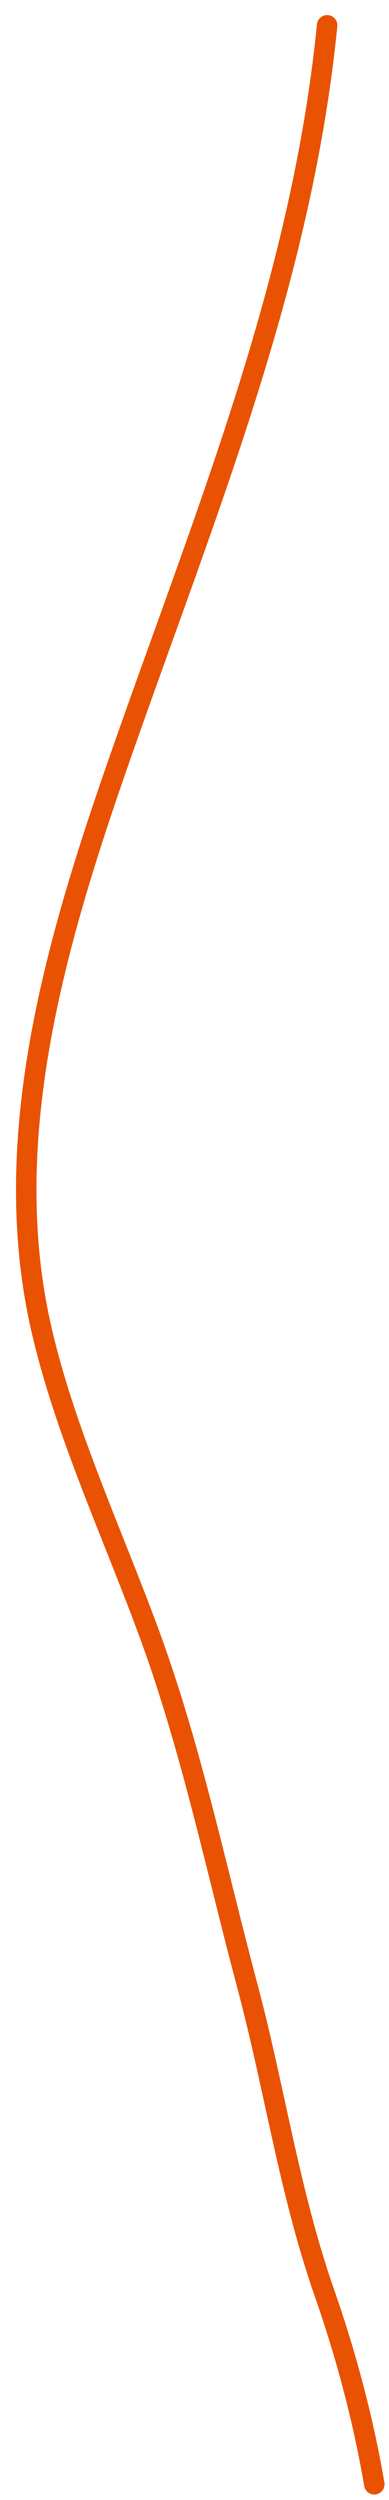
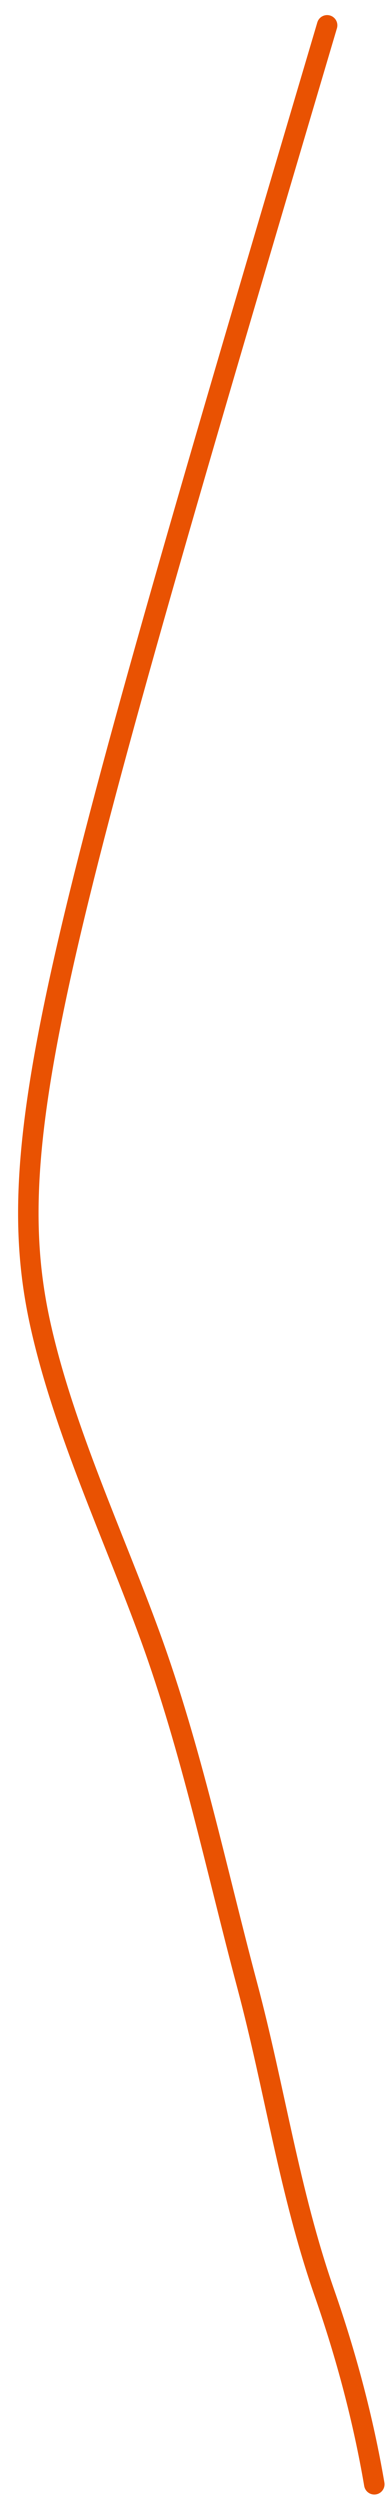
<svg xmlns="http://www.w3.org/2000/svg" width="19" height="122" viewBox="0 0 19 122" fill="none">
-   <path d="M15.978 1.236C14.709 14.023 9.815 25.567 5.643 37.606C2.677 46.166 -0.057 55.632 1.995 64.742C3.14 69.826 5.549 74.95 7.339 79.859C9.357 85.394 10.559 91.202 12.074 96.886C13.421 101.935 14.125 106.967 15.85 111.909C16.906 114.934 17.745 118.085 18.282 121.236" stroke="#E95202" stroke-linecap="round" />
+   <path d="M15.978 1.236C2.677 46.166 -0.057 55.632 1.995 64.742C3.14 69.826 5.549 74.95 7.339 79.859C9.357 85.394 10.559 91.202 12.074 96.886C13.421 101.935 14.125 106.967 15.85 111.909C16.906 114.934 17.745 118.085 18.282 121.236" stroke="#E95202" stroke-linecap="round" />
</svg>